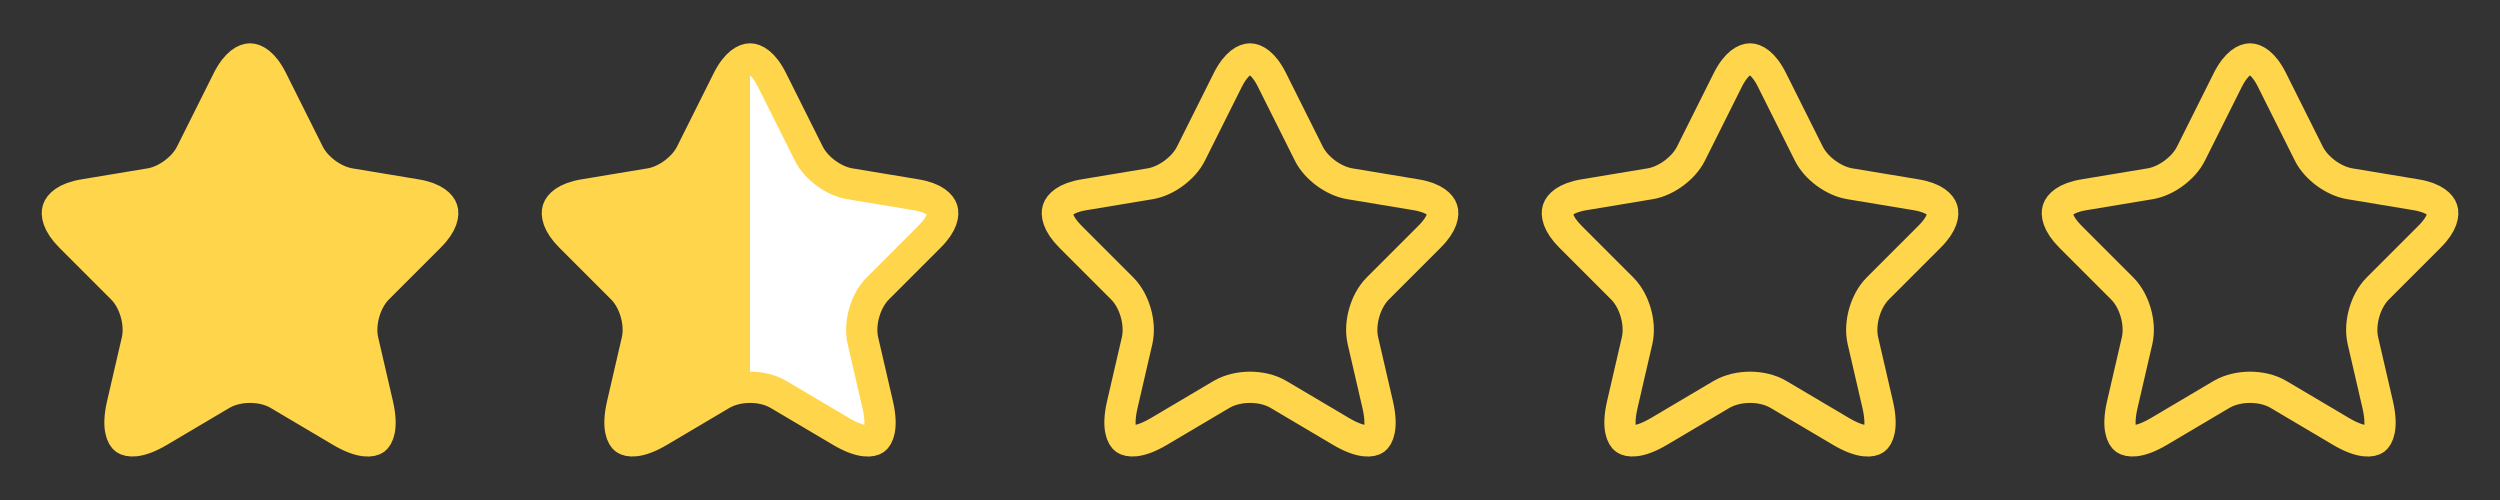
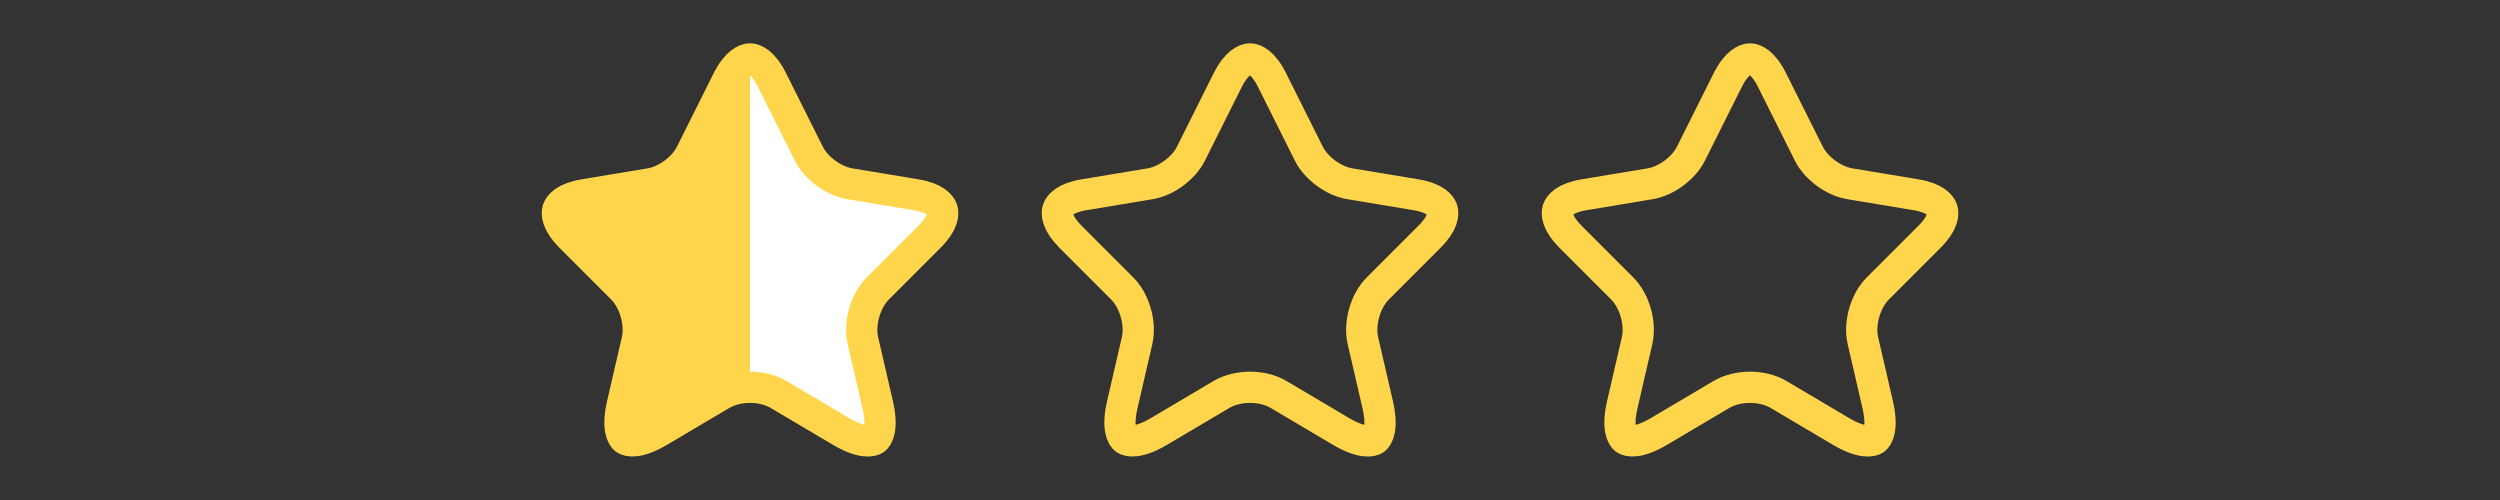
<svg xmlns="http://www.w3.org/2000/svg" width="120" height="24" viewBox="0 0 120 24" fill="none">
  <rect x="0" y="0" width="120" height="24" fill="#333333" stroke="none" />
-   <path d="M13.058 3.844L13.059 3.846L14.818 7.363C15.005 7.744 15.319 8.07 15.642 8.309C15.967 8.548 16.37 8.751 16.787 8.82L16.787 8.82L19.977 9.35C19.977 9.35 19.977 9.35 19.977 9.35C20.867 9.498 21.16 9.849 21.227 10.06C21.294 10.268 21.263 10.721 20.621 11.358L20.62 11.36L18.14 13.84C17.817 14.162 17.602 14.593 17.483 15.009C17.364 15.425 17.319 15.903 17.418 16.344L17.418 16.344L17.419 16.349L18.129 19.419C18.395 20.57 18.127 20.985 17.994 21.082C17.86 21.179 17.381 21.307 16.362 20.705C16.362 20.705 16.362 20.704 16.361 20.704L13.372 18.935C13.372 18.935 13.372 18.935 13.372 18.935C12.958 18.69 12.46 18.59 12.004 18.59C11.547 18.59 11.049 18.69 10.633 18.932L10.633 18.932L10.628 18.935L7.638 20.705L7.637 20.705C6.626 21.305 6.146 21.178 6.009 21.078C5.874 20.979 5.606 20.562 5.871 19.419L5.871 19.419L6.581 16.349L6.581 16.349L6.582 16.344C6.681 15.903 6.636 15.425 6.517 15.009C6.398 14.593 6.183 14.162 5.86 13.84L3.38 11.36C2.743 10.723 2.71 10.269 2.777 10.058C2.844 9.849 3.133 9.498 4.023 9.35C4.023 9.35 4.023 9.35 4.023 9.35L7.213 8.82L7.213 8.82L7.215 8.82C7.628 8.75 8.028 8.547 8.35 8.308C8.672 8.069 8.985 7.744 9.172 7.363L10.93 3.847C10.93 3.847 10.93 3.847 10.93 3.846C11.356 3 11.786 2.828 11.999 2.828C12.21 2.828 12.638 2.998 13.058 3.844Z" fill="#FFD54B" stroke="#FFD54B" stroke-width="1.5" stroke-linecap="round" stroke-linejoin="round" />
  <defs>
    <linearGradient id="halfFill" x1="0" x2="50%" y1="0" y2="0">
      <stop offset="100%" stop-color="#FFD54B" />
      <stop offset="100%" stop-color="white" />
    </linearGradient>
  </defs>
  <path d="M37.058 3.844L37.059 3.846L38.818 7.363C39.005 7.744 39.319 8.07 39.642 8.309C39.967 8.548 40.37 8.751 40.787 8.82L40.787 8.82L43.977 9.35C43.977 9.35 43.977 9.35 43.977 9.35C44.867 9.498 45.16 9.849 45.227 10.06C45.294 10.268 45.263 10.721 44.621 11.358L44.62 11.36L42.14 13.84C41.817 14.162 41.602 14.593 41.483 15.009C41.364 15.425 41.319 15.903 41.418 16.344L41.418 16.344L41.419 16.349L42.129 19.419C42.395 20.57 42.127 20.985 41.994 21.082C41.86 21.179 41.381 21.307 40.362 20.705C40.362 20.705 40.362 20.704 40.361 20.704L37.372 18.935C37.372 18.935 37.372 18.935 37.372 18.935C36.958 18.69 36.46 18.59 36.004 18.59C35.547 18.59 35.049 18.69 34.633 18.932L34.633 18.932L34.628 18.935L31.638 20.705L31.637 20.705C30.626 21.305 30.146 21.178 30.009 21.078C29.874 20.979 29.606 20.562 29.871 19.419L29.871 19.419L30.581 16.349L30.581 16.349L30.582 16.344C30.681 15.903 30.636 15.425 30.517 15.009C30.398 14.593 30.183 14.162 29.86 13.84L27.38 11.36C26.743 10.723 26.71 10.269 26.777 10.058C26.844 9.849 27.133 9.498 28.023 9.35C28.023 9.35 28.023 9.35 28.023 9.35L31.213 8.82L31.213 8.82L31.215 8.82C31.628 8.75 32.028 8.547 32.35 8.308C32.672 8.069 32.985 7.744 33.172 7.363L34.93 3.847C34.93 3.847 34.93 3.847 34.93 3.846C35.356 3 35.786 2.828 35.999 2.828C36.21 2.828 36.638 2.998 37.058 3.844Z" fill="url(#halfFill)" stroke="#FFD54B" stroke-width="1.5" stroke-linecap="round" stroke-linejoin="round" />
  <path d="M61.058 3.844L61.059 3.846L62.818 7.363C63.005 7.744 63.319 8.07 63.642 8.309C63.967 8.548 64.37 8.751 64.787 8.82L64.787 8.82L67.977 9.35C67.977 9.35 67.977 9.35 67.977 9.35C68.867 9.498 69.16 9.849 69.227 10.06C69.294 10.268 69.263 10.721 68.621 11.358L68.62 11.36L66.14 13.84C65.817 14.162 65.602 14.593 65.483 15.009C65.364 15.425 65.319 15.903 65.418 16.344L65.418 16.344L65.419 16.349L66.129 19.419C66.394 20.57 66.127 20.985 65.994 21.082C65.86 21.179 65.381 21.307 64.362 20.705C64.362 20.705 64.362 20.704 64.361 20.704L61.372 18.935C61.372 18.935 61.372 18.935 61.372 18.935C60.958 18.69 60.46 18.59 60.004 18.59C59.547 18.59 59.049 18.69 58.633 18.932L58.633 18.932L58.628 18.935L55.638 20.705L55.637 20.705C54.626 21.305 54.146 21.178 54.01 21.078C53.874 20.979 53.606 20.562 53.871 19.419L53.871 19.419L54.581 16.349L54.581 16.349L54.582 16.344C54.681 15.903 54.636 15.425 54.517 15.009C54.398 14.593 54.183 14.162 53.86 13.84L51.38 11.36C50.743 10.723 50.71 10.269 50.777 10.058C50.844 9.849 51.133 9.498 52.023 9.35C52.023 9.35 52.023 9.35 52.023 9.35L55.213 8.82L55.213 8.82L55.215 8.82C55.628 8.75 56.028 8.547 56.35 8.308C56.672 8.069 56.985 7.744 57.172 7.363L58.93 3.847C58.93 3.847 58.93 3.847 58.93 3.846C59.356 3 59.786 2.828 59.999 2.828C60.21 2.828 60.638 2.998 61.058 3.844Z" stroke="#FFD54B" stroke-width="1.5" stroke-linecap="round" stroke-linejoin="round" />
  <path d="M85.058 3.844L85.059 3.846L86.818 7.363C87.005 7.744 87.319 8.07 87.642 8.309C87.967 8.548 88.37 8.751 88.787 8.82L88.787 8.82L91.977 9.35C91.977 9.35 91.977 9.35 91.977 9.35C92.867 9.498 93.16 9.849 93.227 10.06C93.294 10.268 93.263 10.721 92.621 11.358L92.62 11.36L90.14 13.84C89.817 14.162 89.602 14.593 89.483 15.009C89.364 15.425 89.319 15.903 89.418 16.344L89.418 16.344L89.419 16.349L90.129 19.419C90.394 20.57 90.127 20.985 89.994 21.082C89.86 21.179 89.381 21.307 88.362 20.705C88.362 20.705 88.362 20.704 88.361 20.704L85.372 18.935C85.372 18.935 85.372 18.935 85.372 18.935C84.958 18.69 84.46 18.59 84.004 18.59C83.547 18.59 83.049 18.69 82.633 18.932L82.633 18.932L82.628 18.935L79.638 20.705L79.637 20.705C78.626 21.305 78.146 21.178 78.01 21.078C77.874 20.979 77.606 20.562 77.871 19.419L77.871 19.419L78.581 16.349L78.581 16.349L78.582 16.344C78.681 15.903 78.636 15.425 78.517 15.009C78.398 14.593 78.183 14.162 77.86 13.84L75.38 11.36C74.743 10.723 74.71 10.269 74.777 10.058C74.844 9.849 75.133 9.498 76.023 9.35C76.023 9.35 76.023 9.35 76.023 9.35L79.213 8.82L79.213 8.82L79.216 8.82C79.628 8.75 80.028 8.547 80.35 8.308C80.672 8.069 80.985 7.744 81.172 7.363L82.93 3.847C82.93 3.847 82.93 3.847 82.93 3.846C83.356 3 83.786 2.828 83.999 2.828C84.21 2.828 84.638 2.998 85.058 3.844Z" stroke="#FFD54B" stroke-width="1.5" stroke-linecap="round" stroke-linejoin="round" />
-   <path d="M109.058 3.844L109.059 3.846L110.818 7.363C111.005 7.744 111.319 8.07 111.642 8.309C111.967 8.548 112.37 8.751 112.787 8.82L112.787 8.82L115.977 9.35C115.977 9.35 115.977 9.35 115.977 9.35C116.867 9.498 117.16 9.849 117.227 10.06C117.294 10.268 117.263 10.721 116.621 11.358L116.62 11.36L114.14 13.84C113.817 14.162 113.602 14.593 113.483 15.009C113.364 15.425 113.319 15.903 113.418 16.344L113.418 16.344L113.419 16.349L114.129 19.419C114.394 20.57 114.127 20.985 113.994 21.082C113.86 21.179 113.381 21.307 112.362 20.705C112.362 20.705 112.362 20.704 112.361 20.704L109.372 18.935C109.372 18.935 109.372 18.935 109.372 18.935C108.958 18.69 108.46 18.59 108.004 18.59C107.547 18.59 107.049 18.69 106.633 18.932L106.633 18.932L106.628 18.935L103.638 20.705L103.637 20.705C102.626 21.305 102.146 21.178 102.009 21.078C101.874 20.979 101.606 20.562 101.871 19.419L101.871 19.419L102.581 16.349L102.581 16.349L102.582 16.344C102.681 15.903 102.636 15.425 102.517 15.009C102.398 14.593 102.183 14.162 101.86 13.84L99.38 11.36C98.743 10.723 98.71 10.269 98.777 10.058C98.844 9.849 99.133 9.498 100.023 9.35C100.023 9.35 100.023 9.35 100.023 9.35L103.213 8.82L103.213 8.82L103.215 8.82C103.628 8.75 104.028 8.547 104.35 8.308C104.672 8.069 104.985 7.744 105.172 7.363L106.93 3.847C106.93 3.847 106.93 3.847 106.93 3.846C107.356 3 107.786 2.828 107.999 2.828C108.21 2.828 108.638 2.998 109.058 3.844Z" stroke="#FFD54B" stroke-width="1.5" stroke-linecap="round" stroke-linejoin="round" />
</svg>